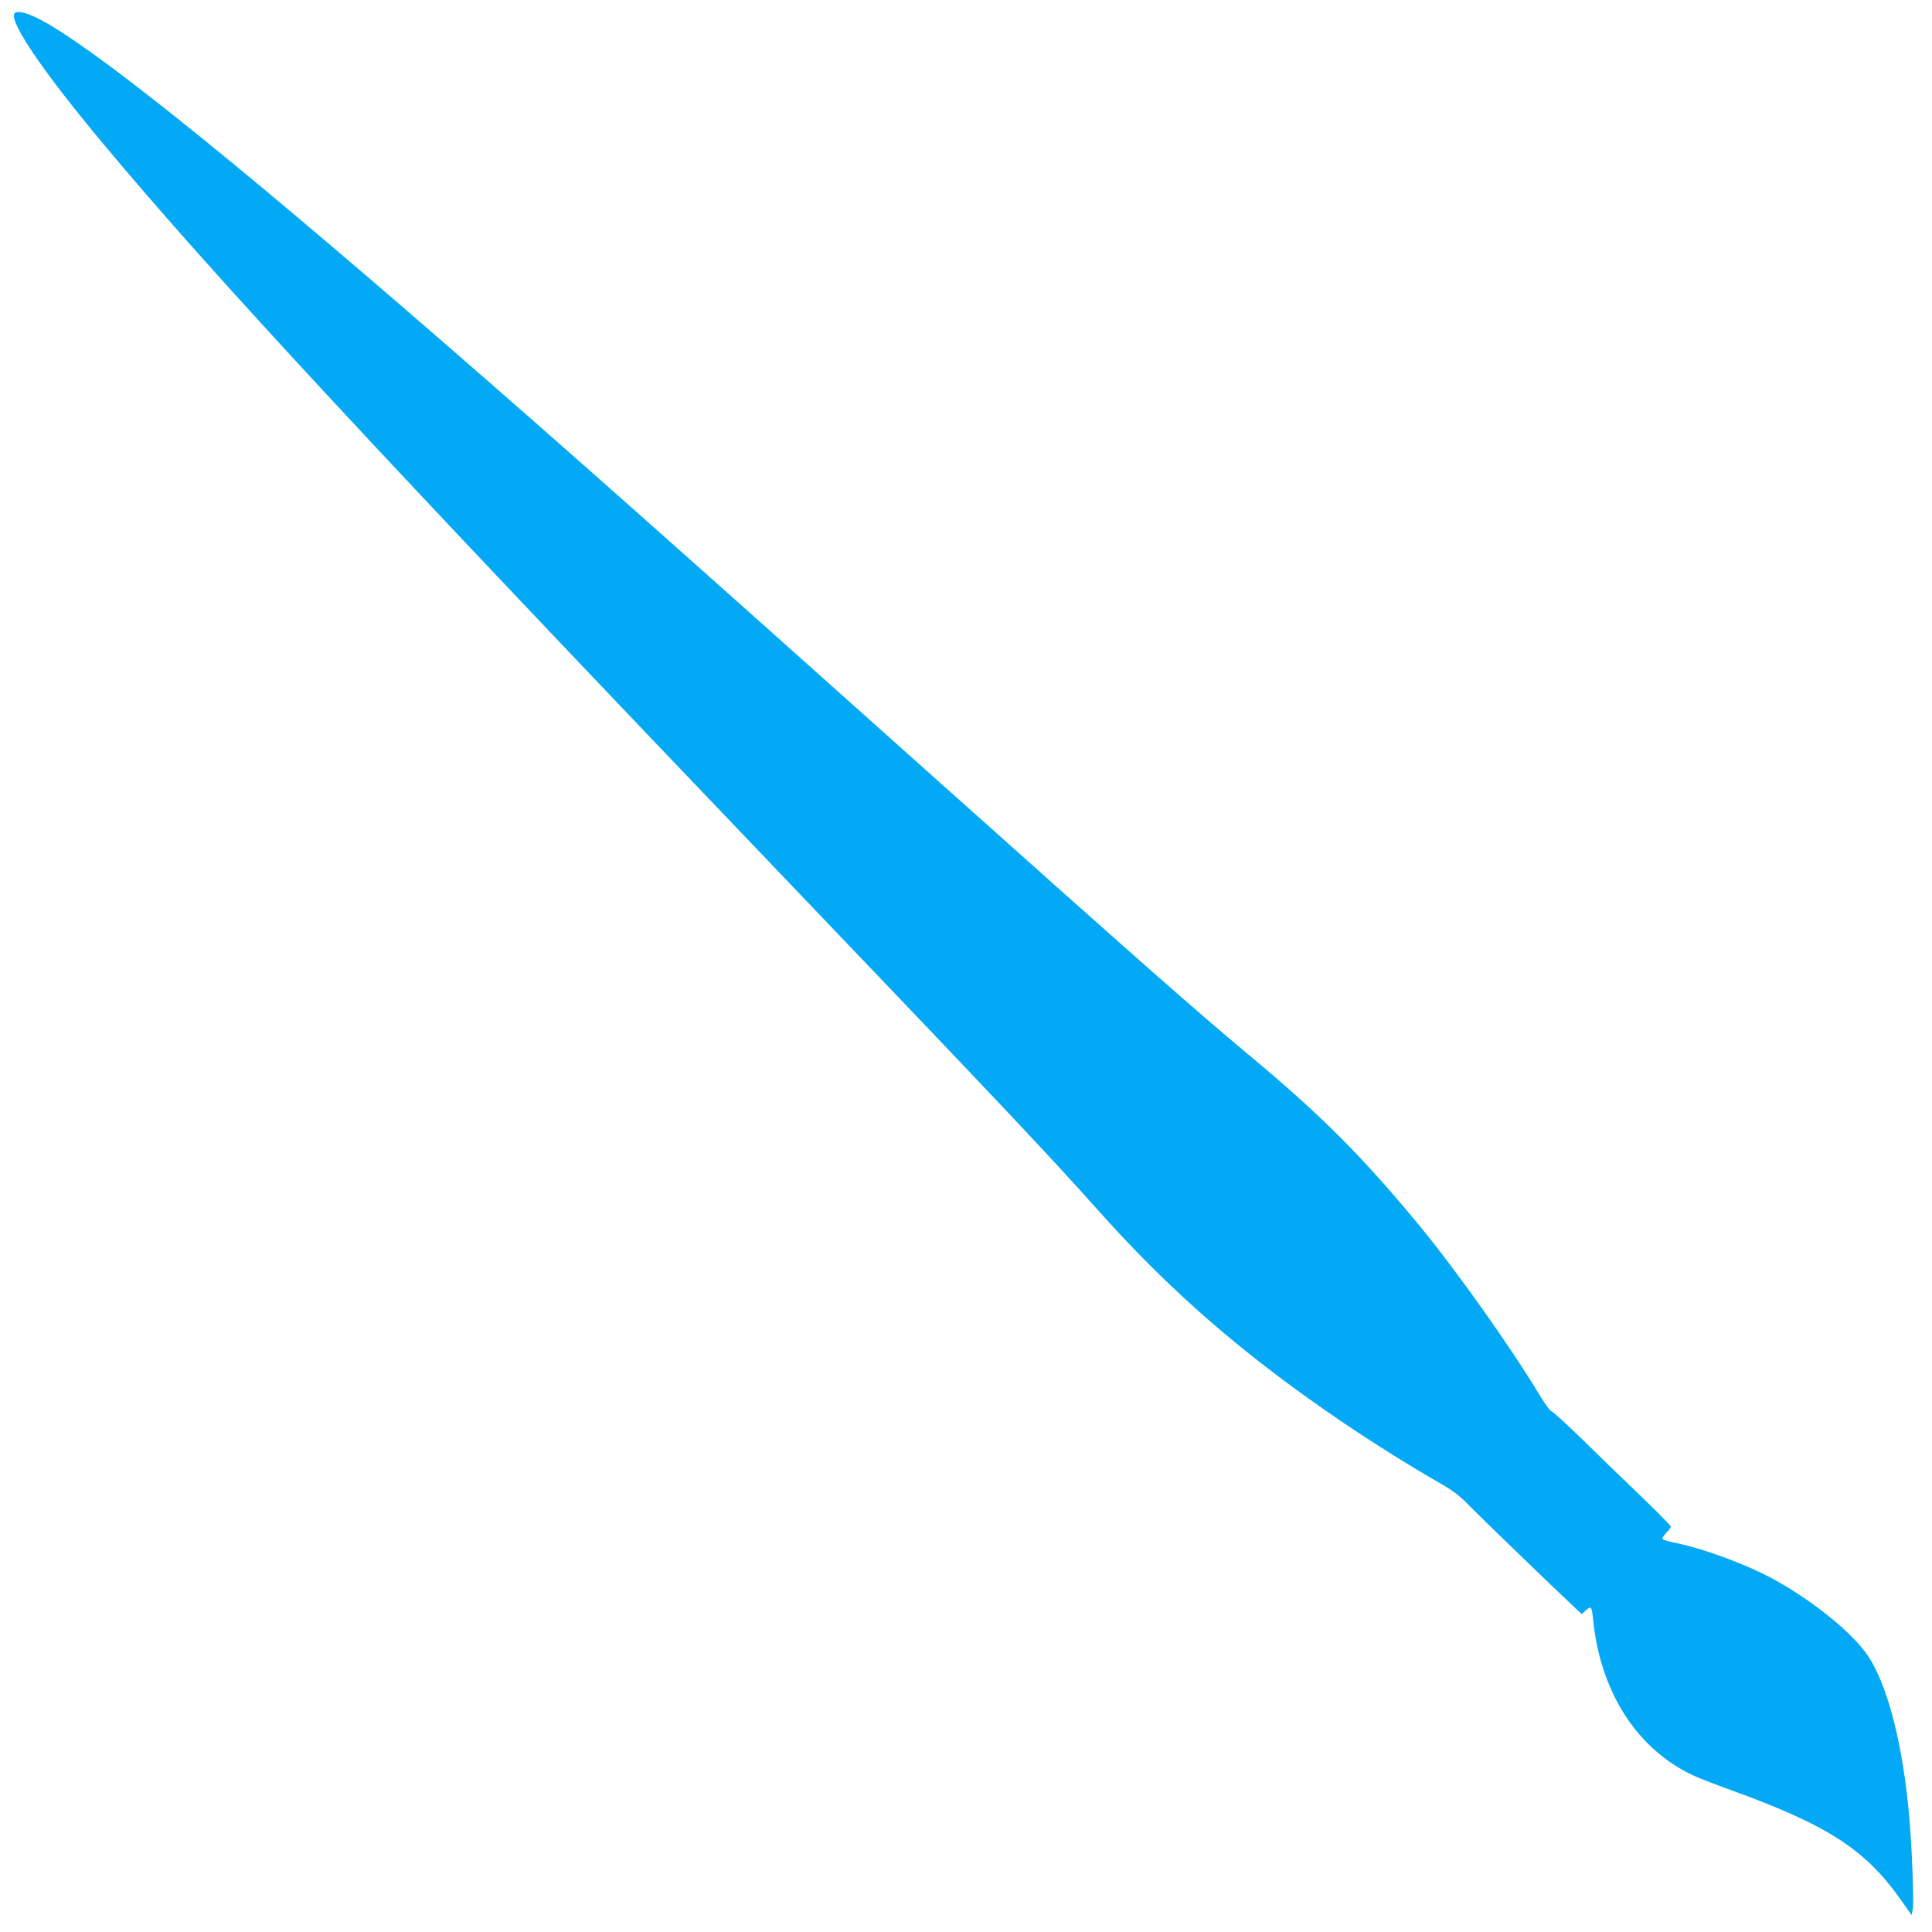
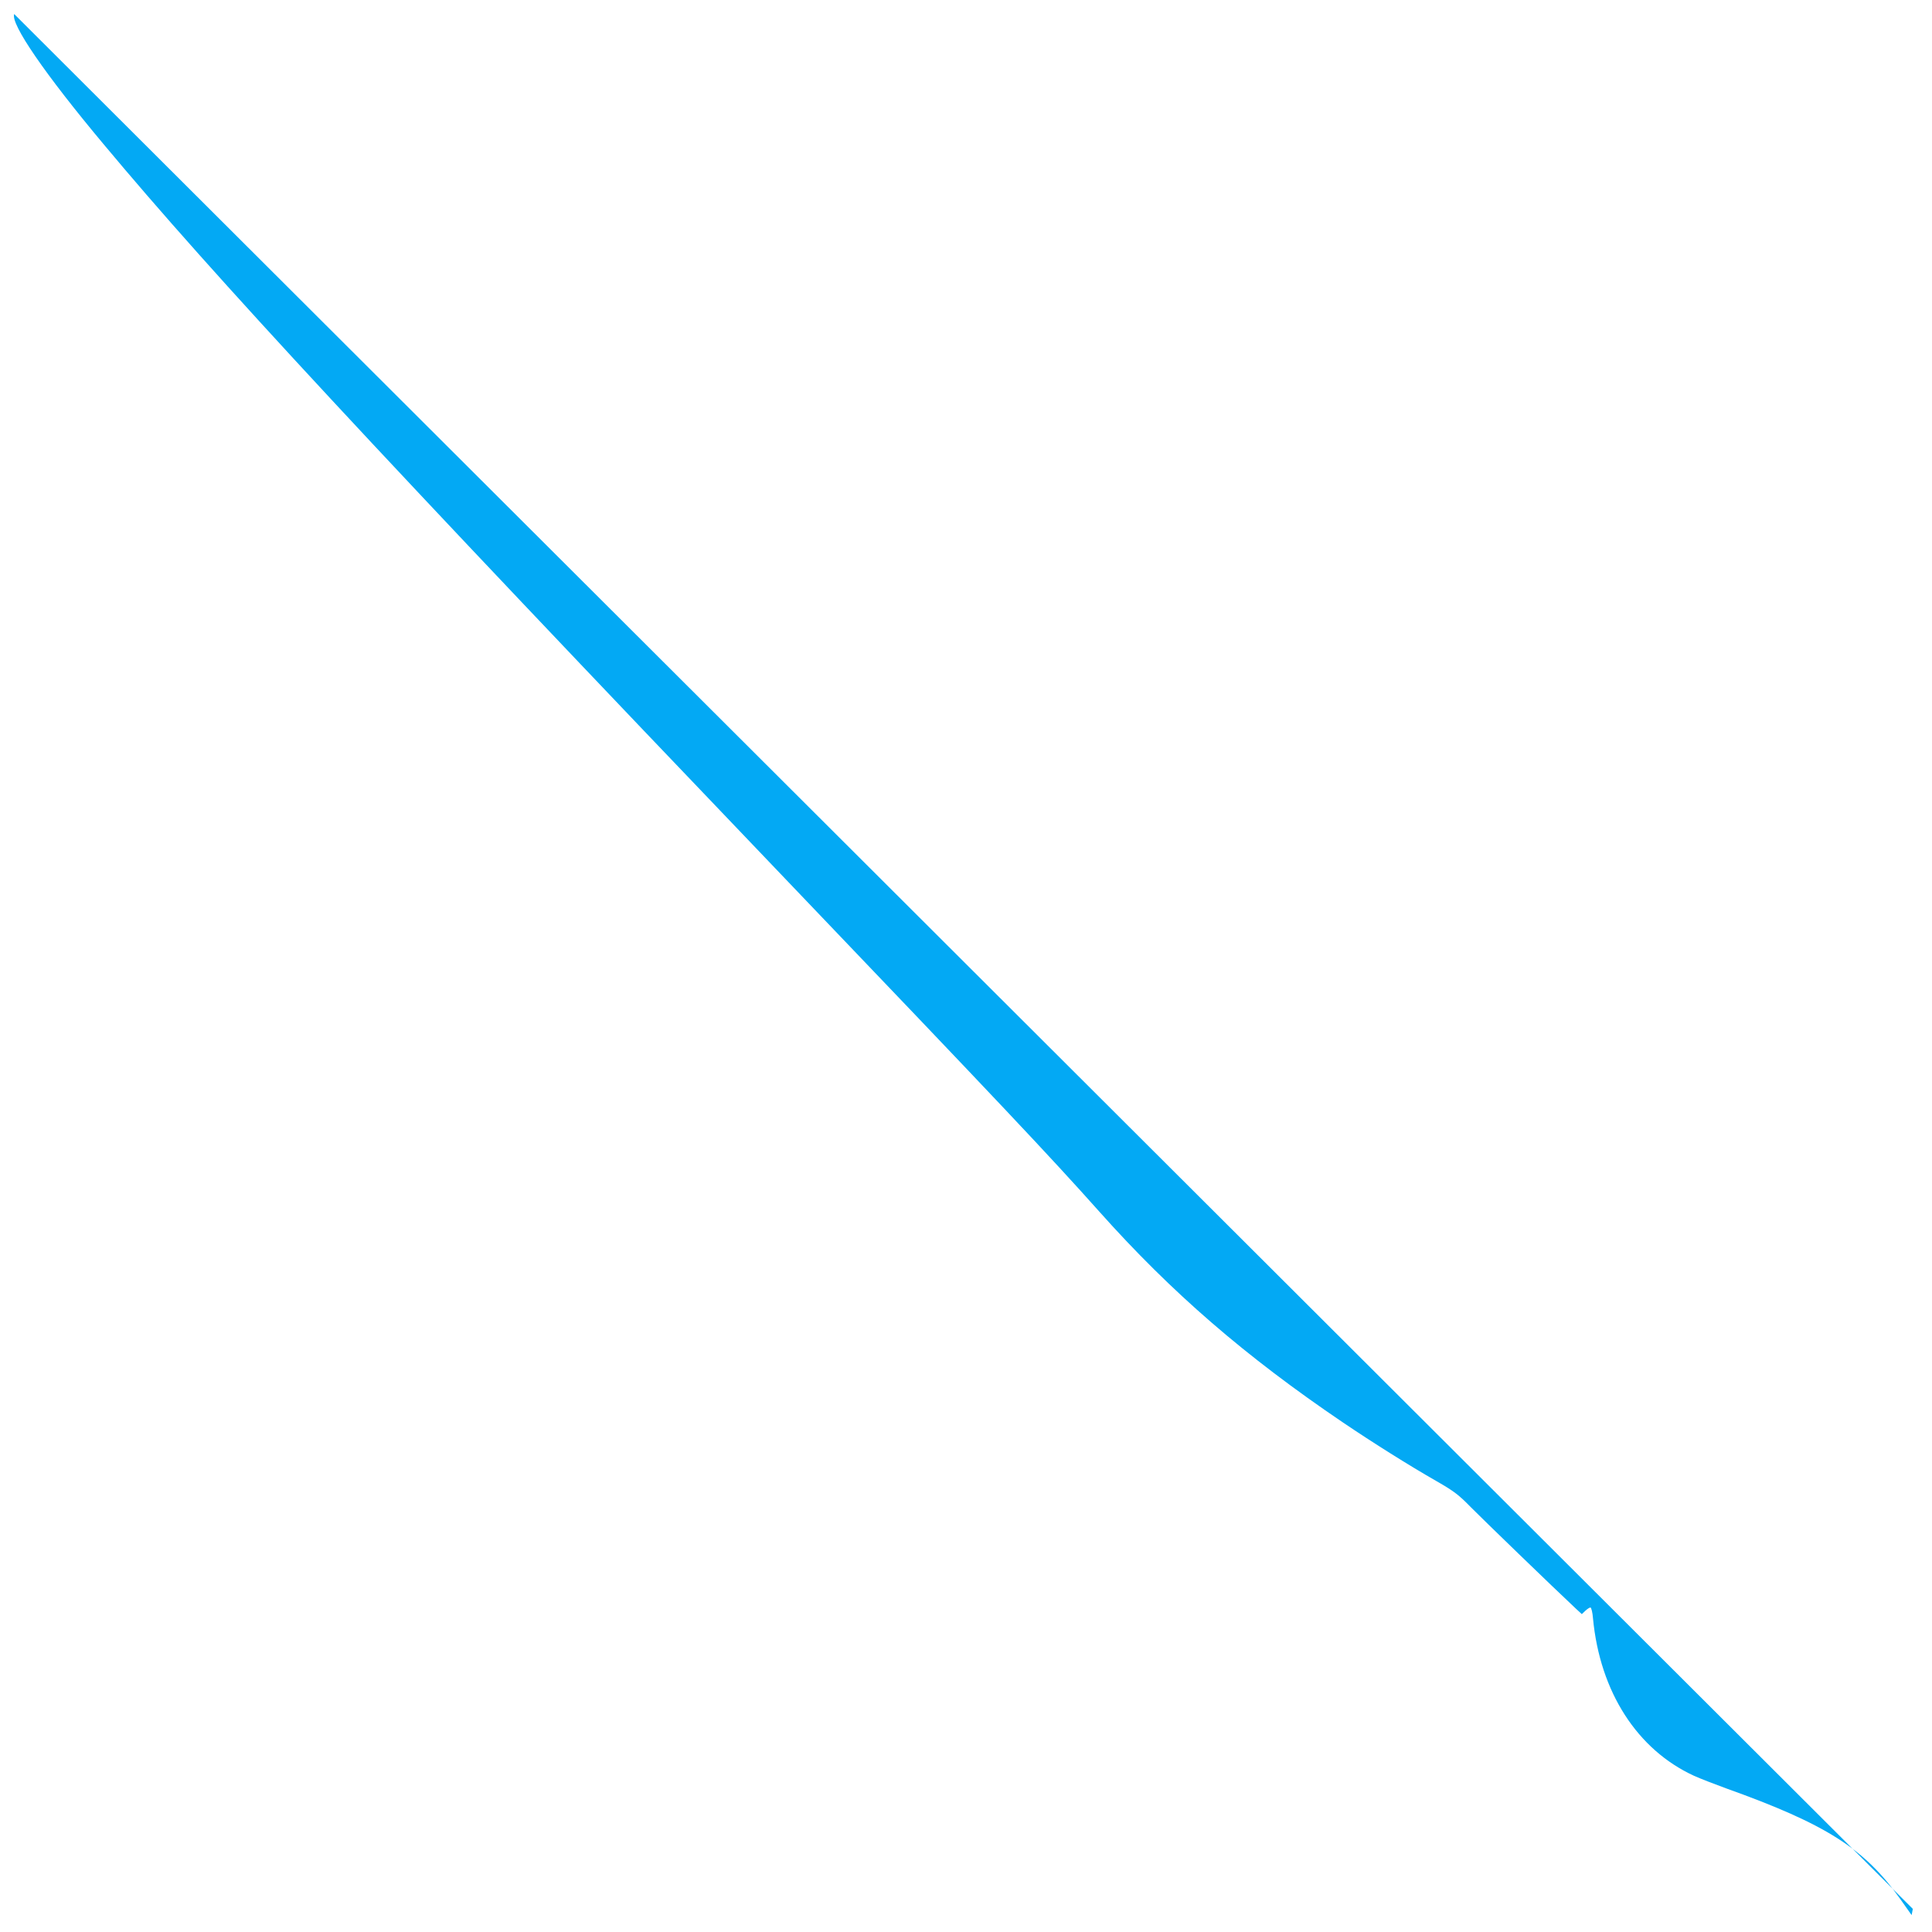
<svg xmlns="http://www.w3.org/2000/svg" version="1.0" width="1280pt" height="1280pt" viewBox="0 0 1280 1280" preserveAspectRatio="xMidYMid meet">
  <g transform="translate(0,1280) scale(0.1,-0.1)" fill="#03a9f4" stroke="none">
-     <path d="M94 12707 c-25 -65 203 -397 592 -862 725 -869 1802 -2029 4524 -4875 1420 -1485 1742 -1826 2073 -2197 477 -535 967 -959 1617 -1399 197 -133 435 -283 619 -388 115 -66 147 -91 225 -171 74 -75 540 -526 698 -674 l38 -35 23 22 c13 12 28 22 34 22 6 0 14 -33 17 -72 46 -487 293 -870 669 -1043 40 -18 135 -55 212 -83 662 -237 917 -398 1155 -734 l75 -106 8 41 c8 45 -6 408 -23 602 -42 484 -142 875 -273 1073 -104 156 -375 374 -641 517 -178 95 -445 193 -626 231 -47 9 -89 21 -94 26 -6 5 3 21 22 41 18 18 32 38 32 43 0 6 -91 98 -202 205 -112 107 -287 276 -389 377 -103 100 -193 182 -200 182 -8 0 -43 48 -79 108 -195 323 -552 826 -796 1122 -378 458 -647 728 -1122 1124 -362 302 -710 609 -2132 1880 -1754 1569 -2452 2188 -3205 2842 -1442 1253 -2357 1984 -2695 2153 -84 42 -146 53 -156 28z" />
+     <path d="M94 12707 c-25 -65 203 -397 592 -862 725 -869 1802 -2029 4524 -4875 1420 -1485 1742 -1826 2073 -2197 477 -535 967 -959 1617 -1399 197 -133 435 -283 619 -388 115 -66 147 -91 225 -171 74 -75 540 -526 698 -674 l38 -35 23 22 c13 12 28 22 34 22 6 0 14 -33 17 -72 46 -487 293 -870 669 -1043 40 -18 135 -55 212 -83 662 -237 917 -398 1155 -734 l75 -106 8 41 z" />
  </g>
</svg>